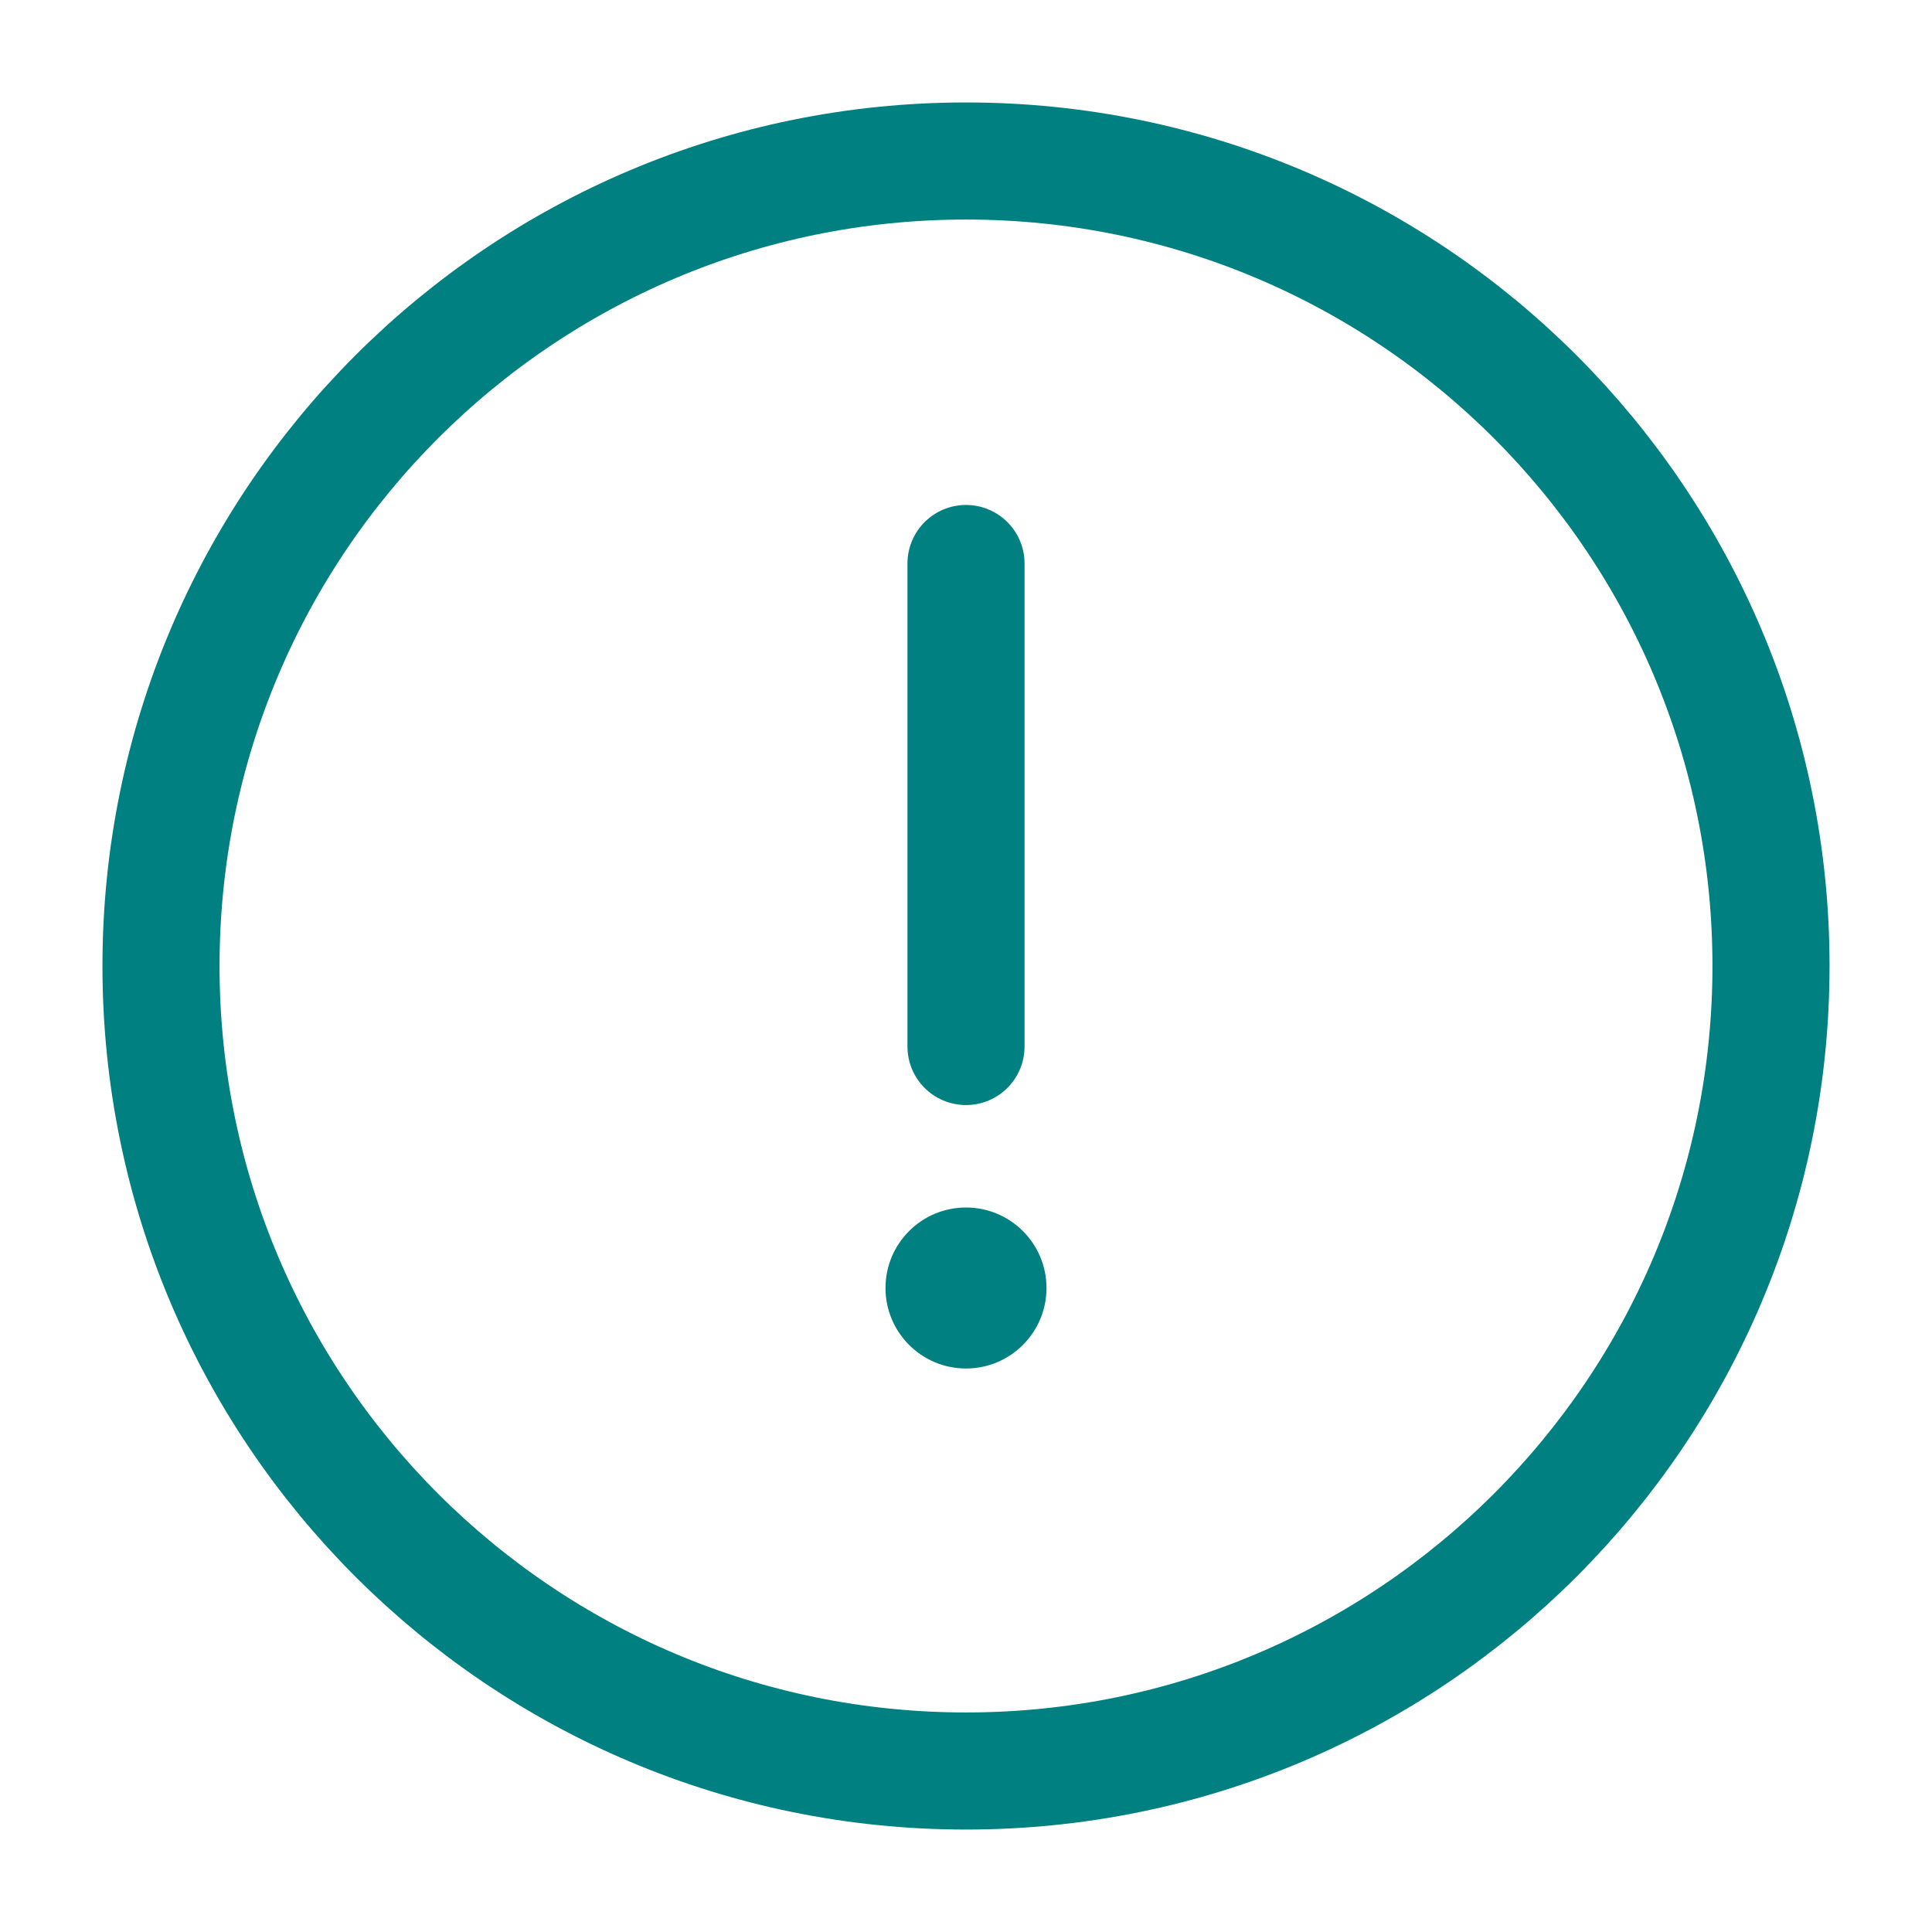
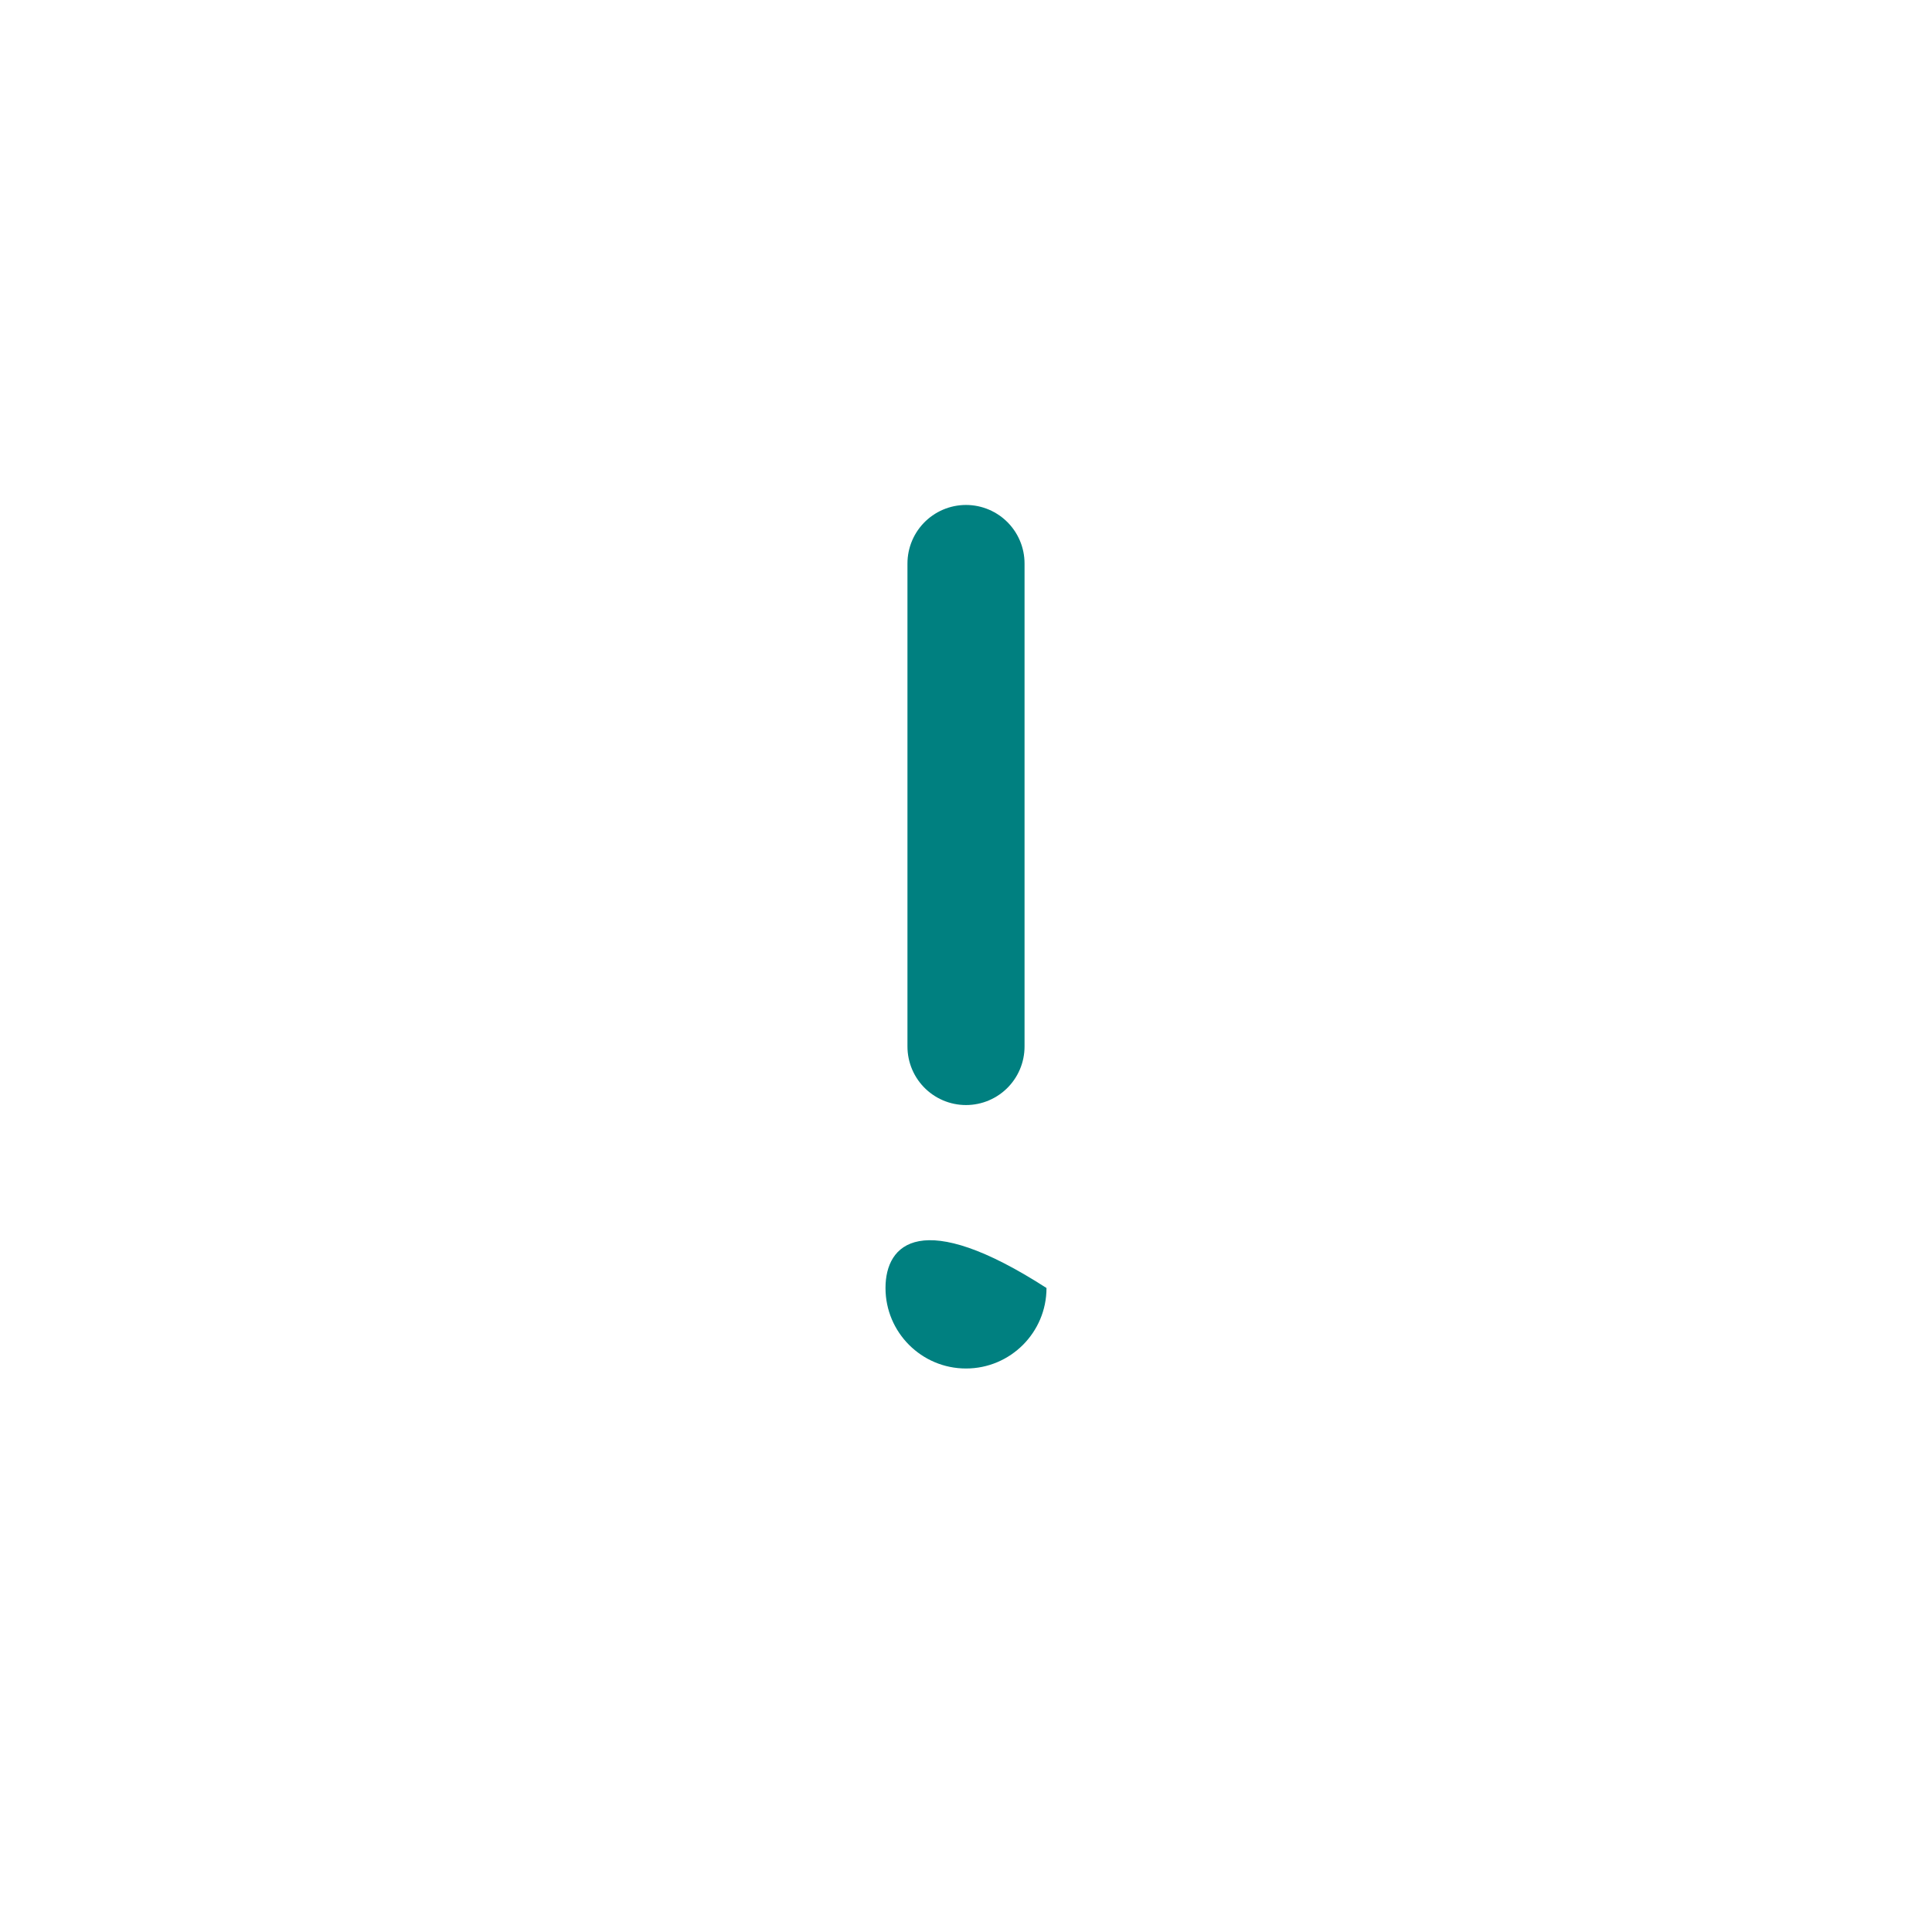
<svg xmlns="http://www.w3.org/2000/svg" width="33" height="33" viewBox="0 0 33 33" fill="none">
-   <path d="M16.5 30.25C24.094 30.25 30.25 24.094 30.25 16.5C30.25 8.906 24.094 2.75 16.5 2.75C8.906 2.75 2.75 8.906 2.75 16.5C2.75 24.094 8.906 30.25 16.5 30.25Z" stroke="#008080" stroke-width="2" />
  <path d="M16.5 9.625V17.875" stroke="#008080" stroke-width="2" stroke-linecap="round" />
-   <path d="M16.5 23.375C17.259 23.375 17.875 22.759 17.875 22C17.875 21.241 17.259 20.625 16.5 20.625C15.741 20.625 15.125 21.241 15.125 22C15.125 22.759 15.741 23.375 16.5 23.375Z" fill="#008080" />
+   <path d="M16.5 23.375C17.259 23.375 17.875 22.759 17.875 22C15.741 20.625 15.125 21.241 15.125 22C15.125 22.759 15.741 23.375 16.5 23.375Z" fill="#008080" />
</svg>